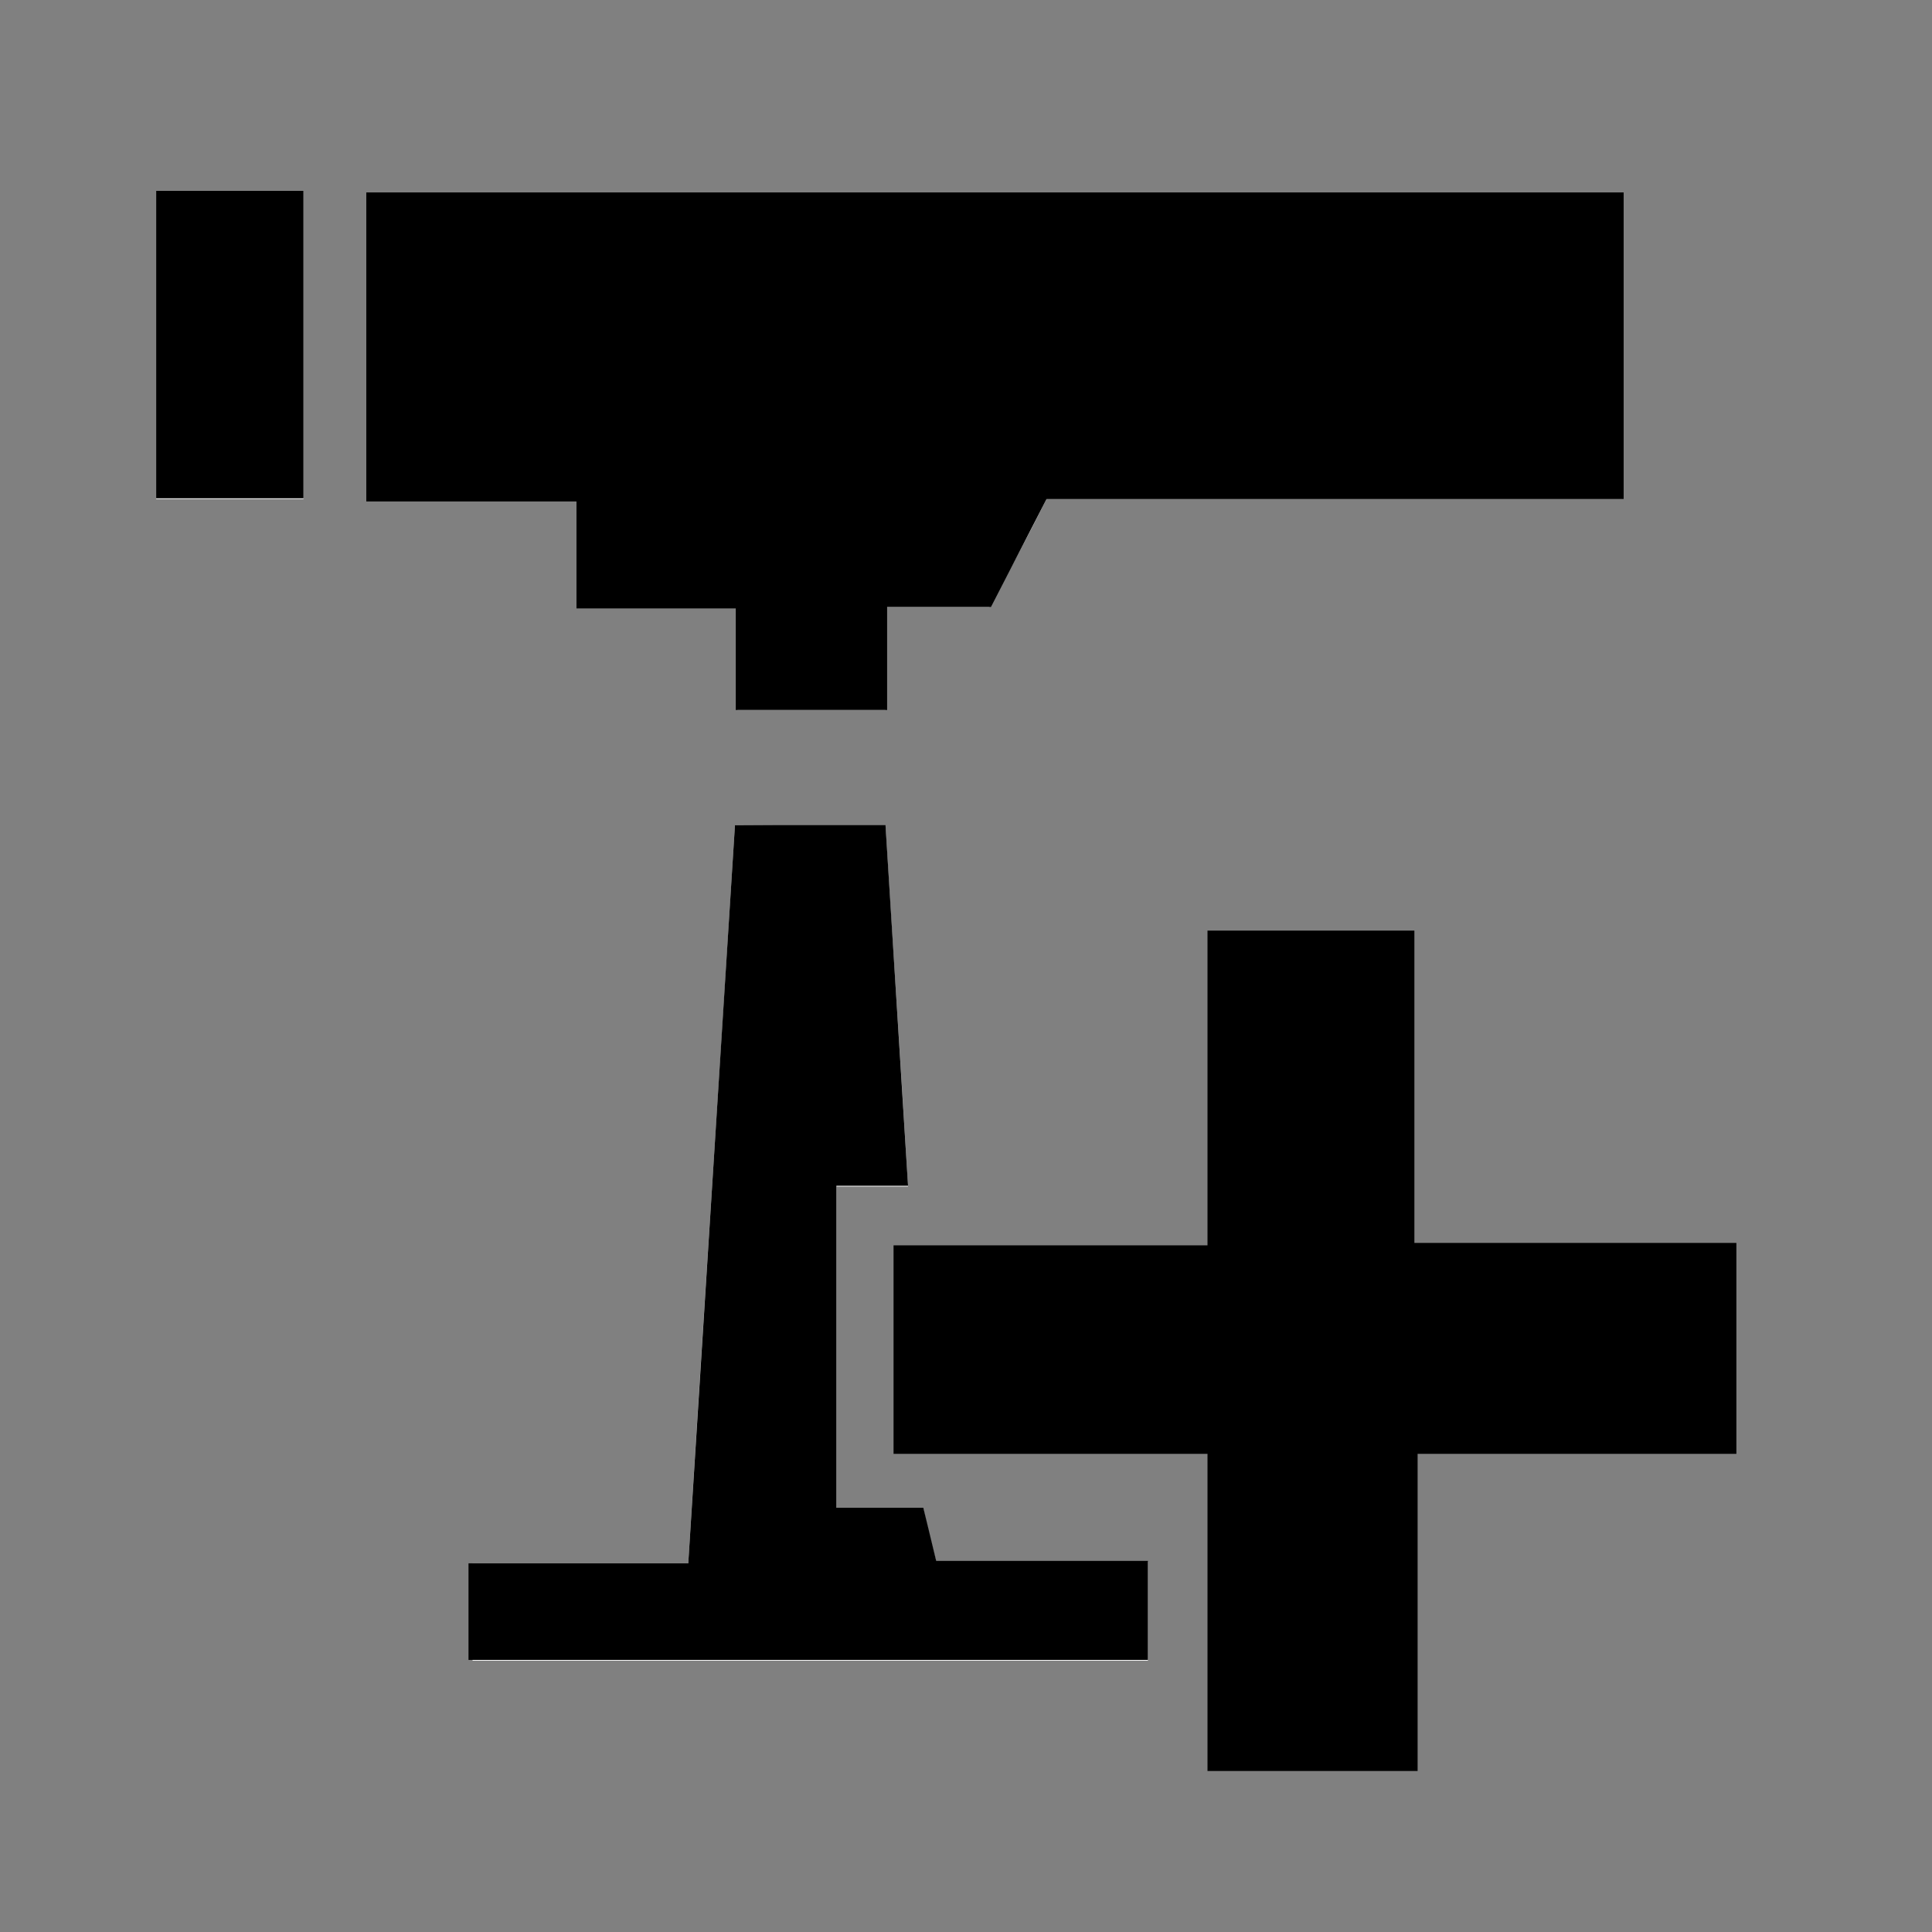
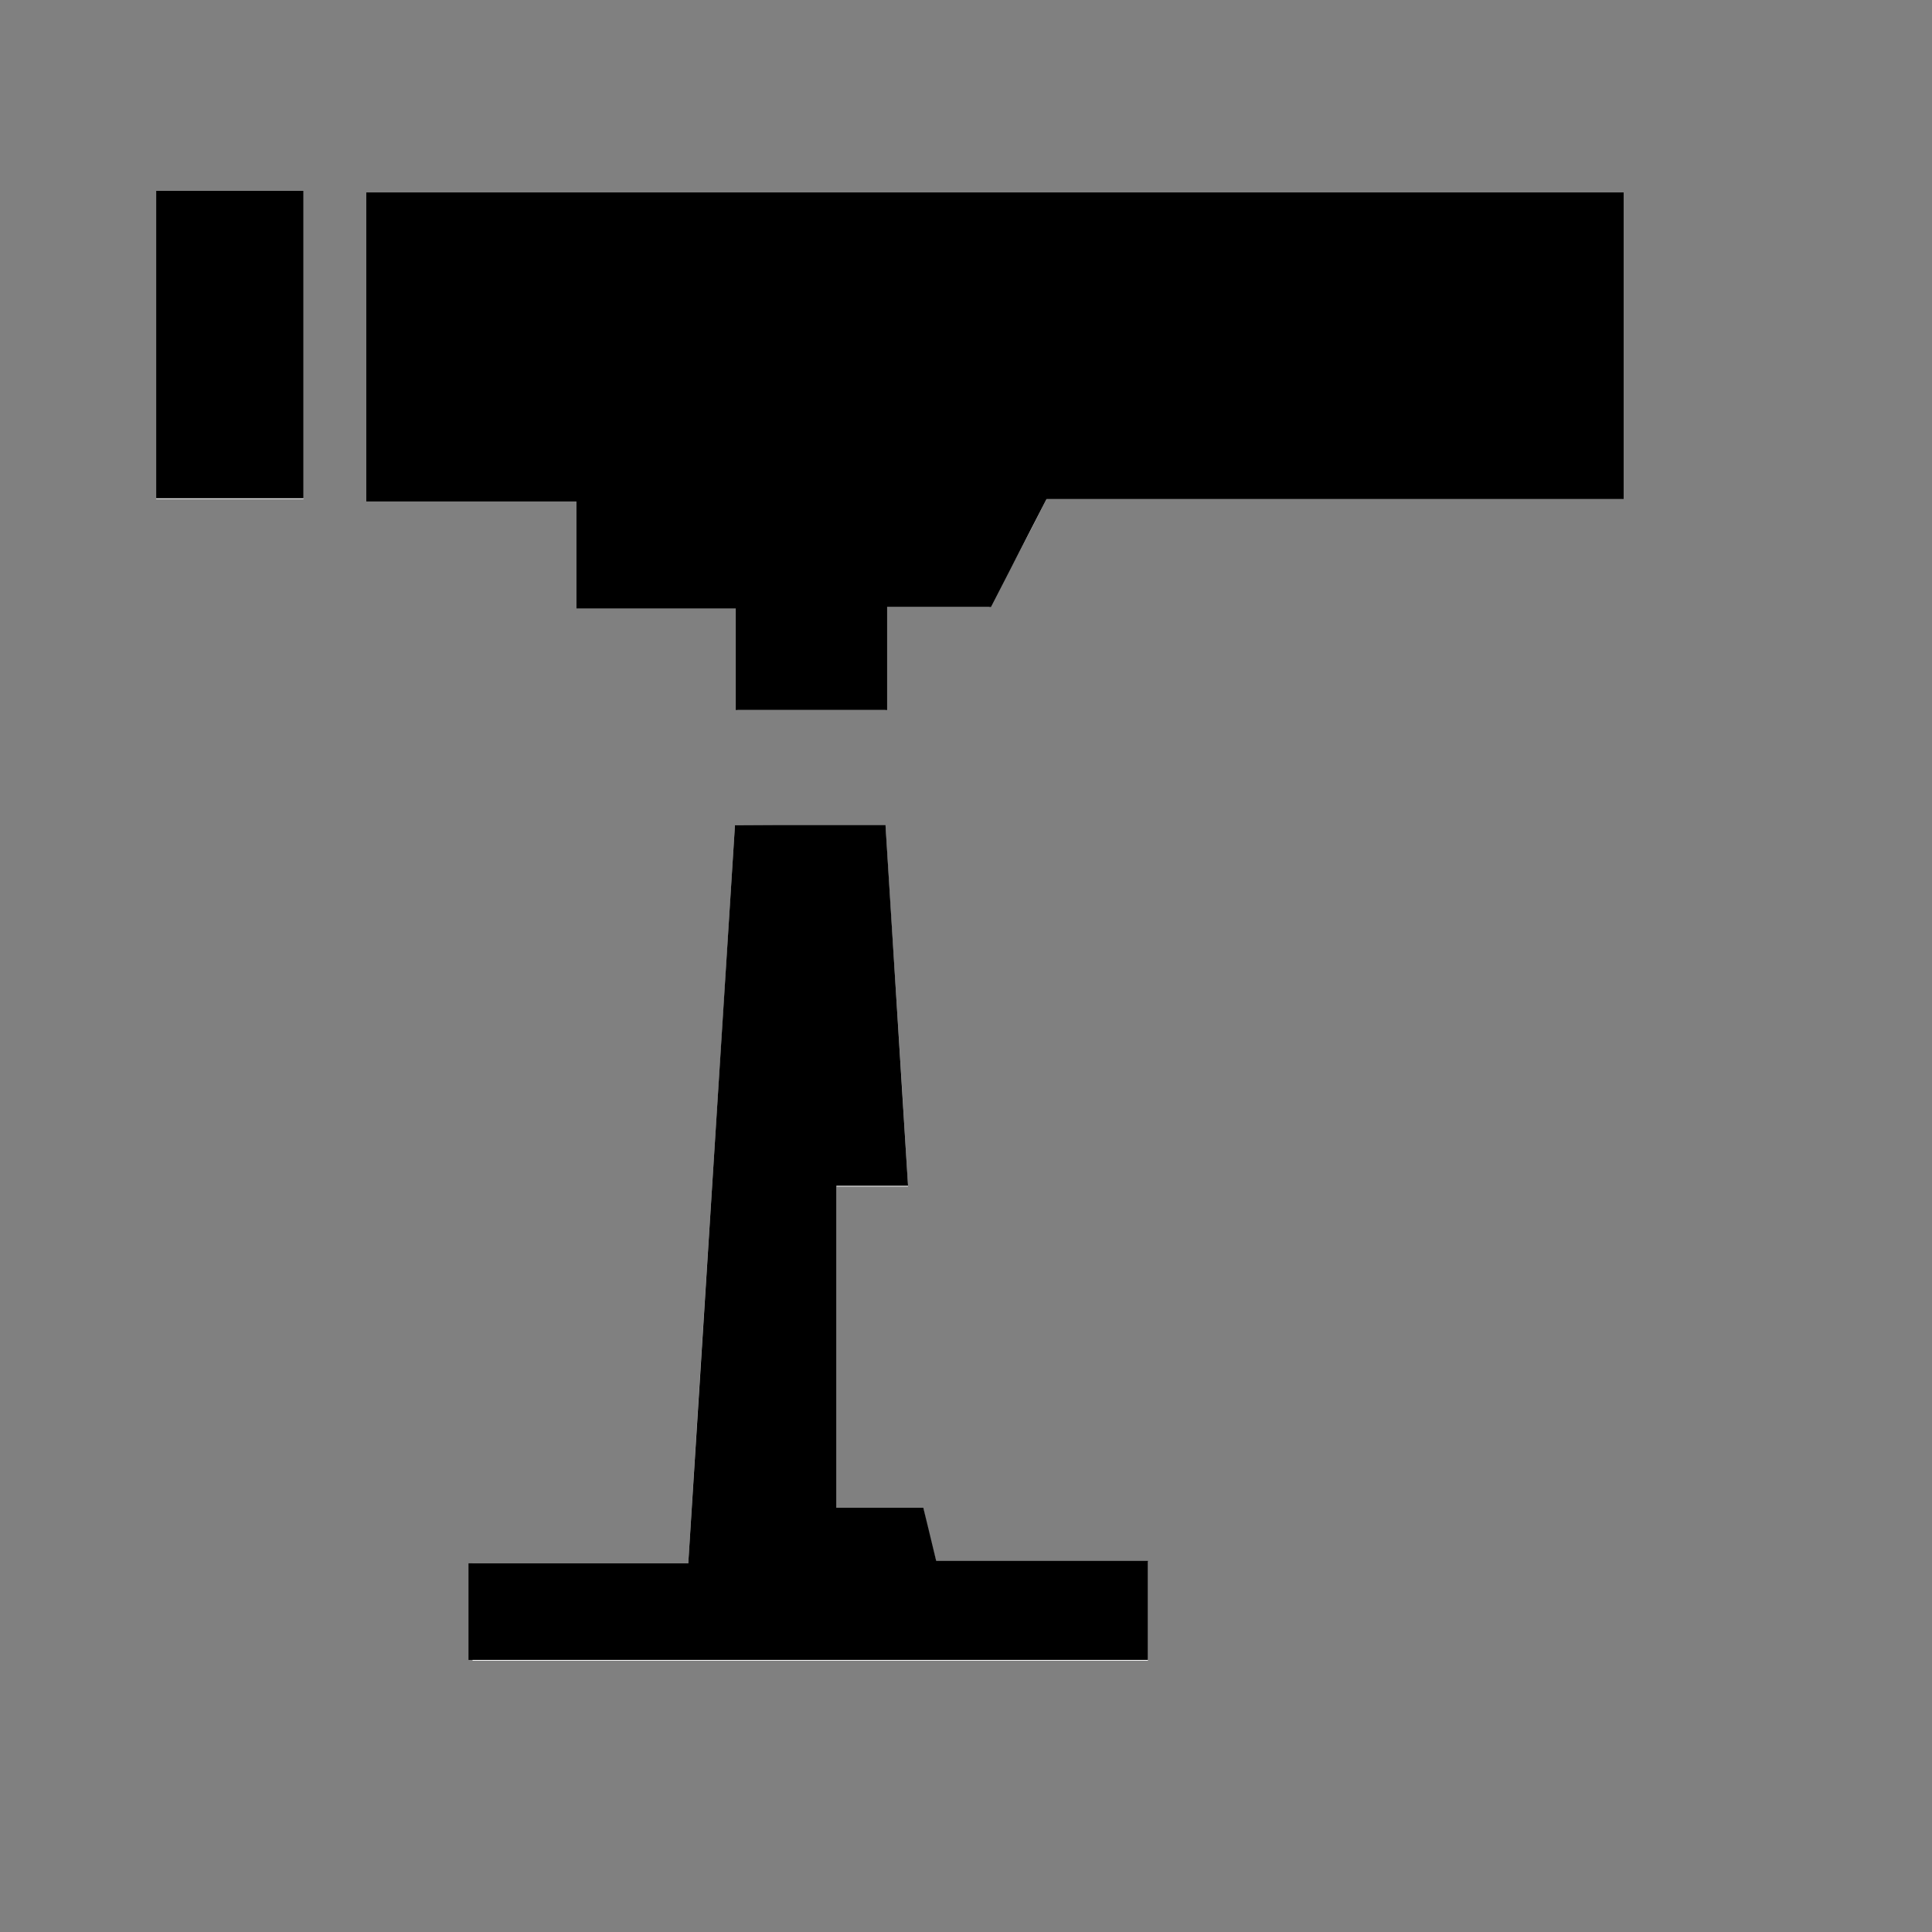
<svg xmlns="http://www.w3.org/2000/svg" width="24" height="24" viewBox="0 0 24 24">
  <rect x="0" y="0" width="24" height="24" fill="#808080" stroke="none" />
  <g id="Layer_2" data-name="Layer 2">
    <g id="Sketch">
      <path d="M13,6.2h7.17V2.39H4.55V6.23H7.16V7.56h2V8.82H11V7.54h1.29C12.54,7.09,12.76,6.68,13,6.2ZM9.13,10.25c-.19,3.07-.39,6.1-.58,9.17H5.87v1.21h8.39V19.4H11.63c-.06-.24-.11-.43-.16-.66H10.39v-4l.89,0c-.09-1.51-.19-3-.28-4.48ZM1.94,2.37V6.2H3.77V2.37Z" style="fill:#fff" />
-       <path d="M15,22V18.06H11.1V15.47H15V11.56h2.57v3.88h4v2.62H17.61V22Z" />
      <polygon points="13 6.2 12.31 7.54 11.02 7.54 11.02 8.82 9.14 8.82 9.14 7.56 7.16 7.56 7.16 6.23 4.55 6.23 4.55 2.39 20.17 2.39 20.17 6.2 13 6.2" />
      <path d="M9.13,10.25H11l.28,4.48h-.89v4h1.08l.16.66h2.63v1.23H5.82l0-1.2H8.55Z" />
      <rect x="1.94" y="2.37" width="1.83" height="3.82" />
-       <rect width="24" height="24" style="fill:none" />
    </g>
  </g>
</svg>